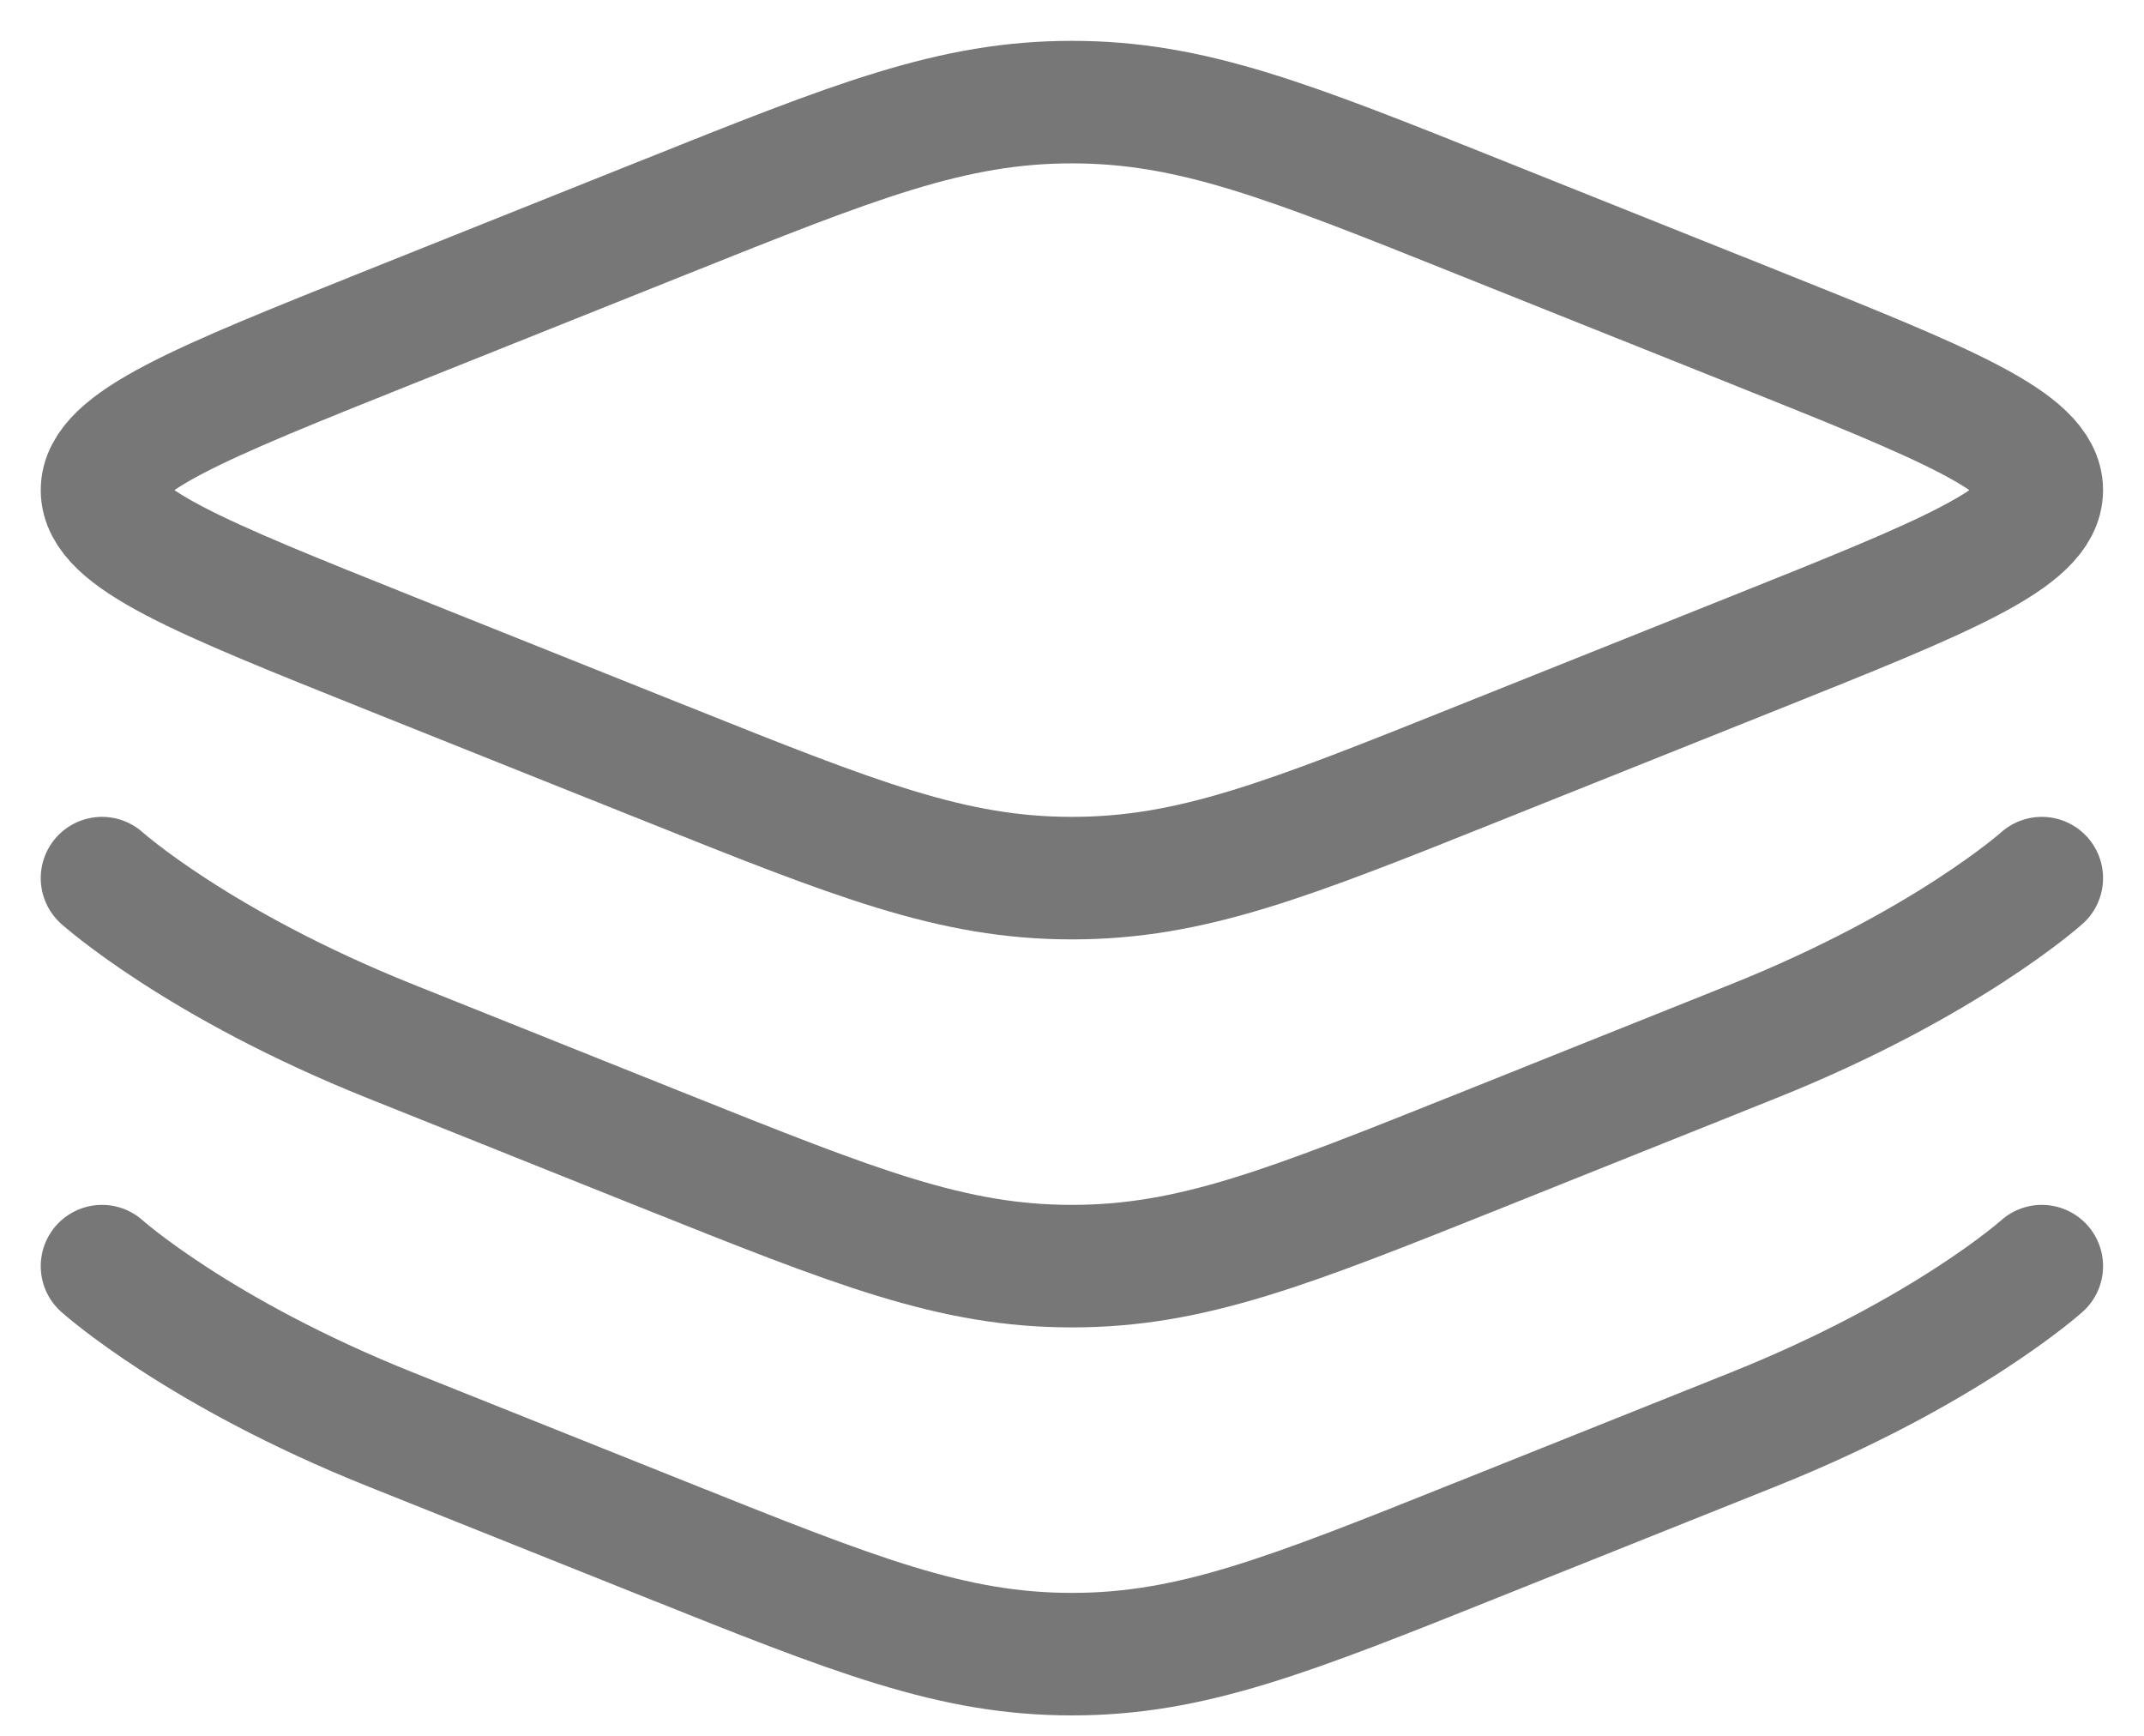
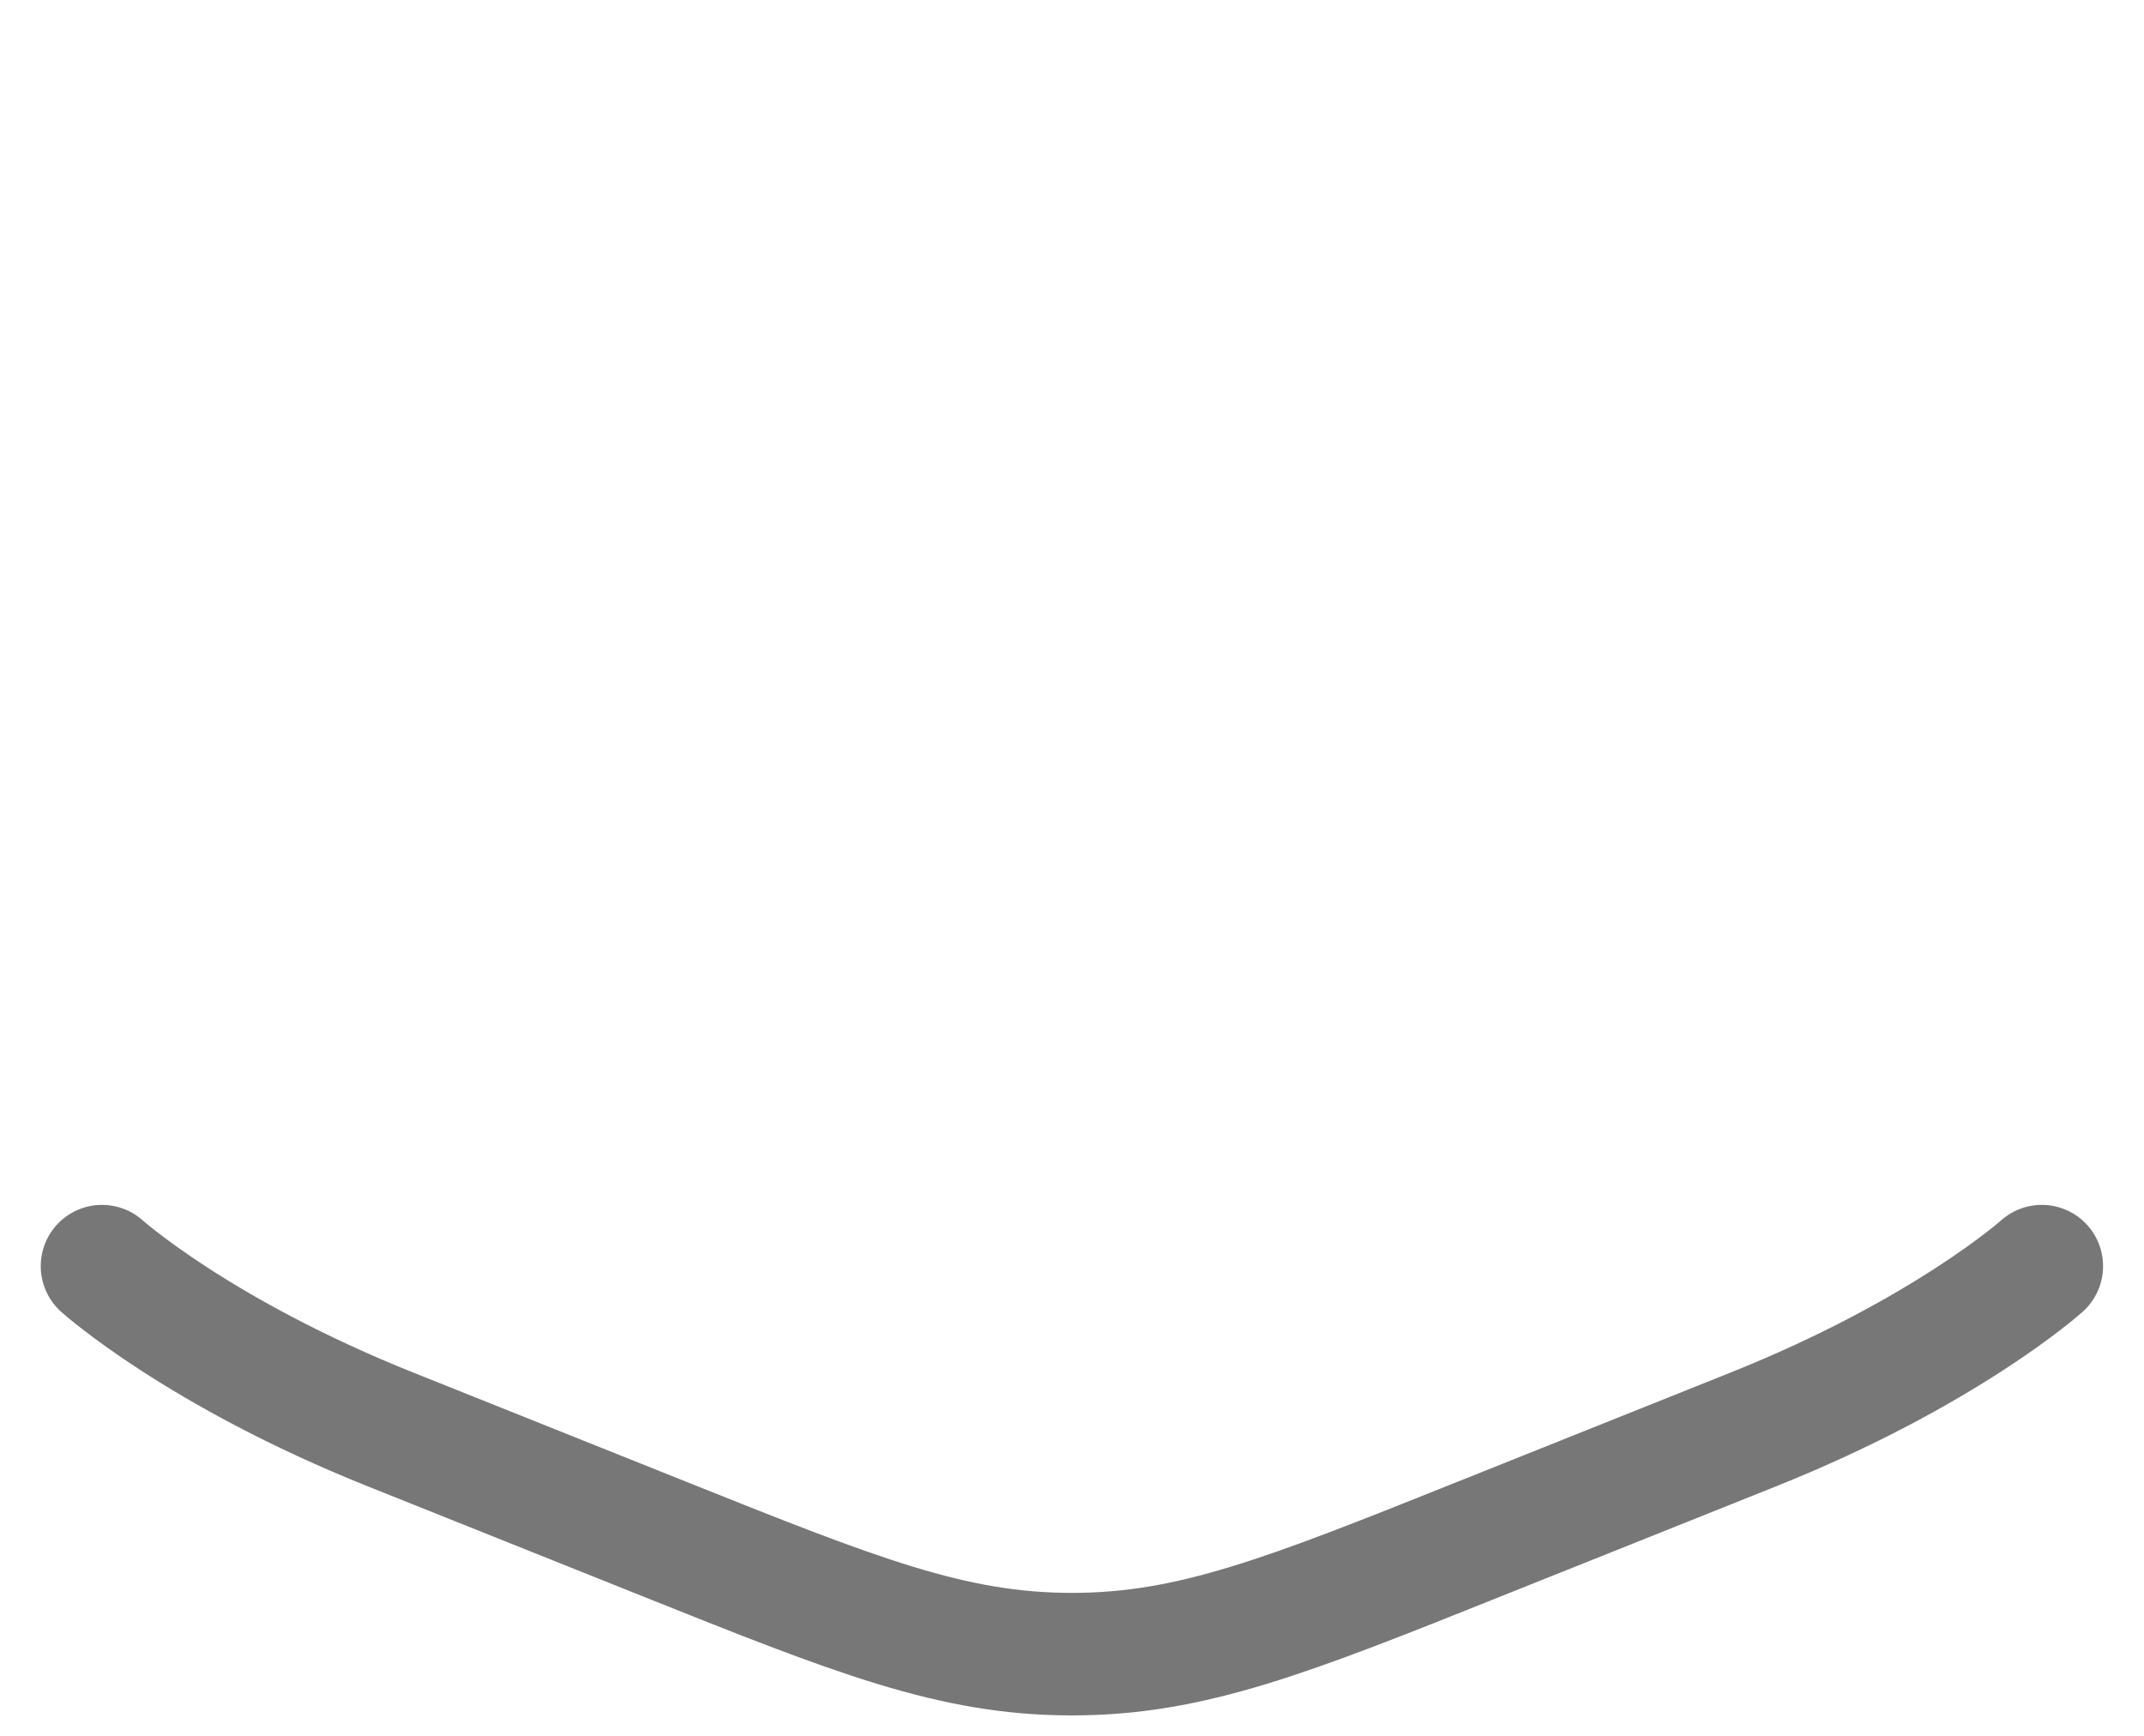
<svg xmlns="http://www.w3.org/2000/svg" width="21" height="17" viewBox="0 0 21 17" fill="none">
-   <path d="M3.829 6.401C1.942 5.646 0.999 5.269 0.999 4.8C0.999 4.331 1.942 3.954 3.829 3.199L6.497 2.132C8.384 1.377 9.327 1 10.499 1C11.671 1 12.615 1.377 14.501 2.132L17.169 3.199C19.056 3.954 19.999 4.331 19.999 4.8C19.999 5.269 19.056 5.646 17.169 6.401L14.501 7.468C12.615 8.223 11.671 8.6 10.499 8.6C9.327 8.6 8.384 8.223 6.497 7.468L3.829 6.401Z" stroke="#777777" stroke-width="1.2" />
-   <path d="M19.999 8.6C19.999 8.6 19.056 9.446 17.169 10.2L14.501 11.268C12.615 12.022 11.671 12.4 10.499 12.4C9.327 12.4 8.384 12.022 6.497 11.268L3.829 10.2C1.942 9.446 0.999 8.6 0.999 8.6" stroke="#777777" stroke-width="1.2" stroke-linecap="round" />
  <path d="M19.999 12.4C19.999 12.4 19.056 13.247 17.169 14.001L14.501 15.068C12.615 15.823 11.671 16.2 10.499 16.2C9.327 16.2 8.384 15.823 6.497 15.068L3.829 14.001C1.942 13.247 0.999 12.4 0.999 12.4" stroke="#777777" stroke-width="1.2" stroke-linecap="round" />
</svg>